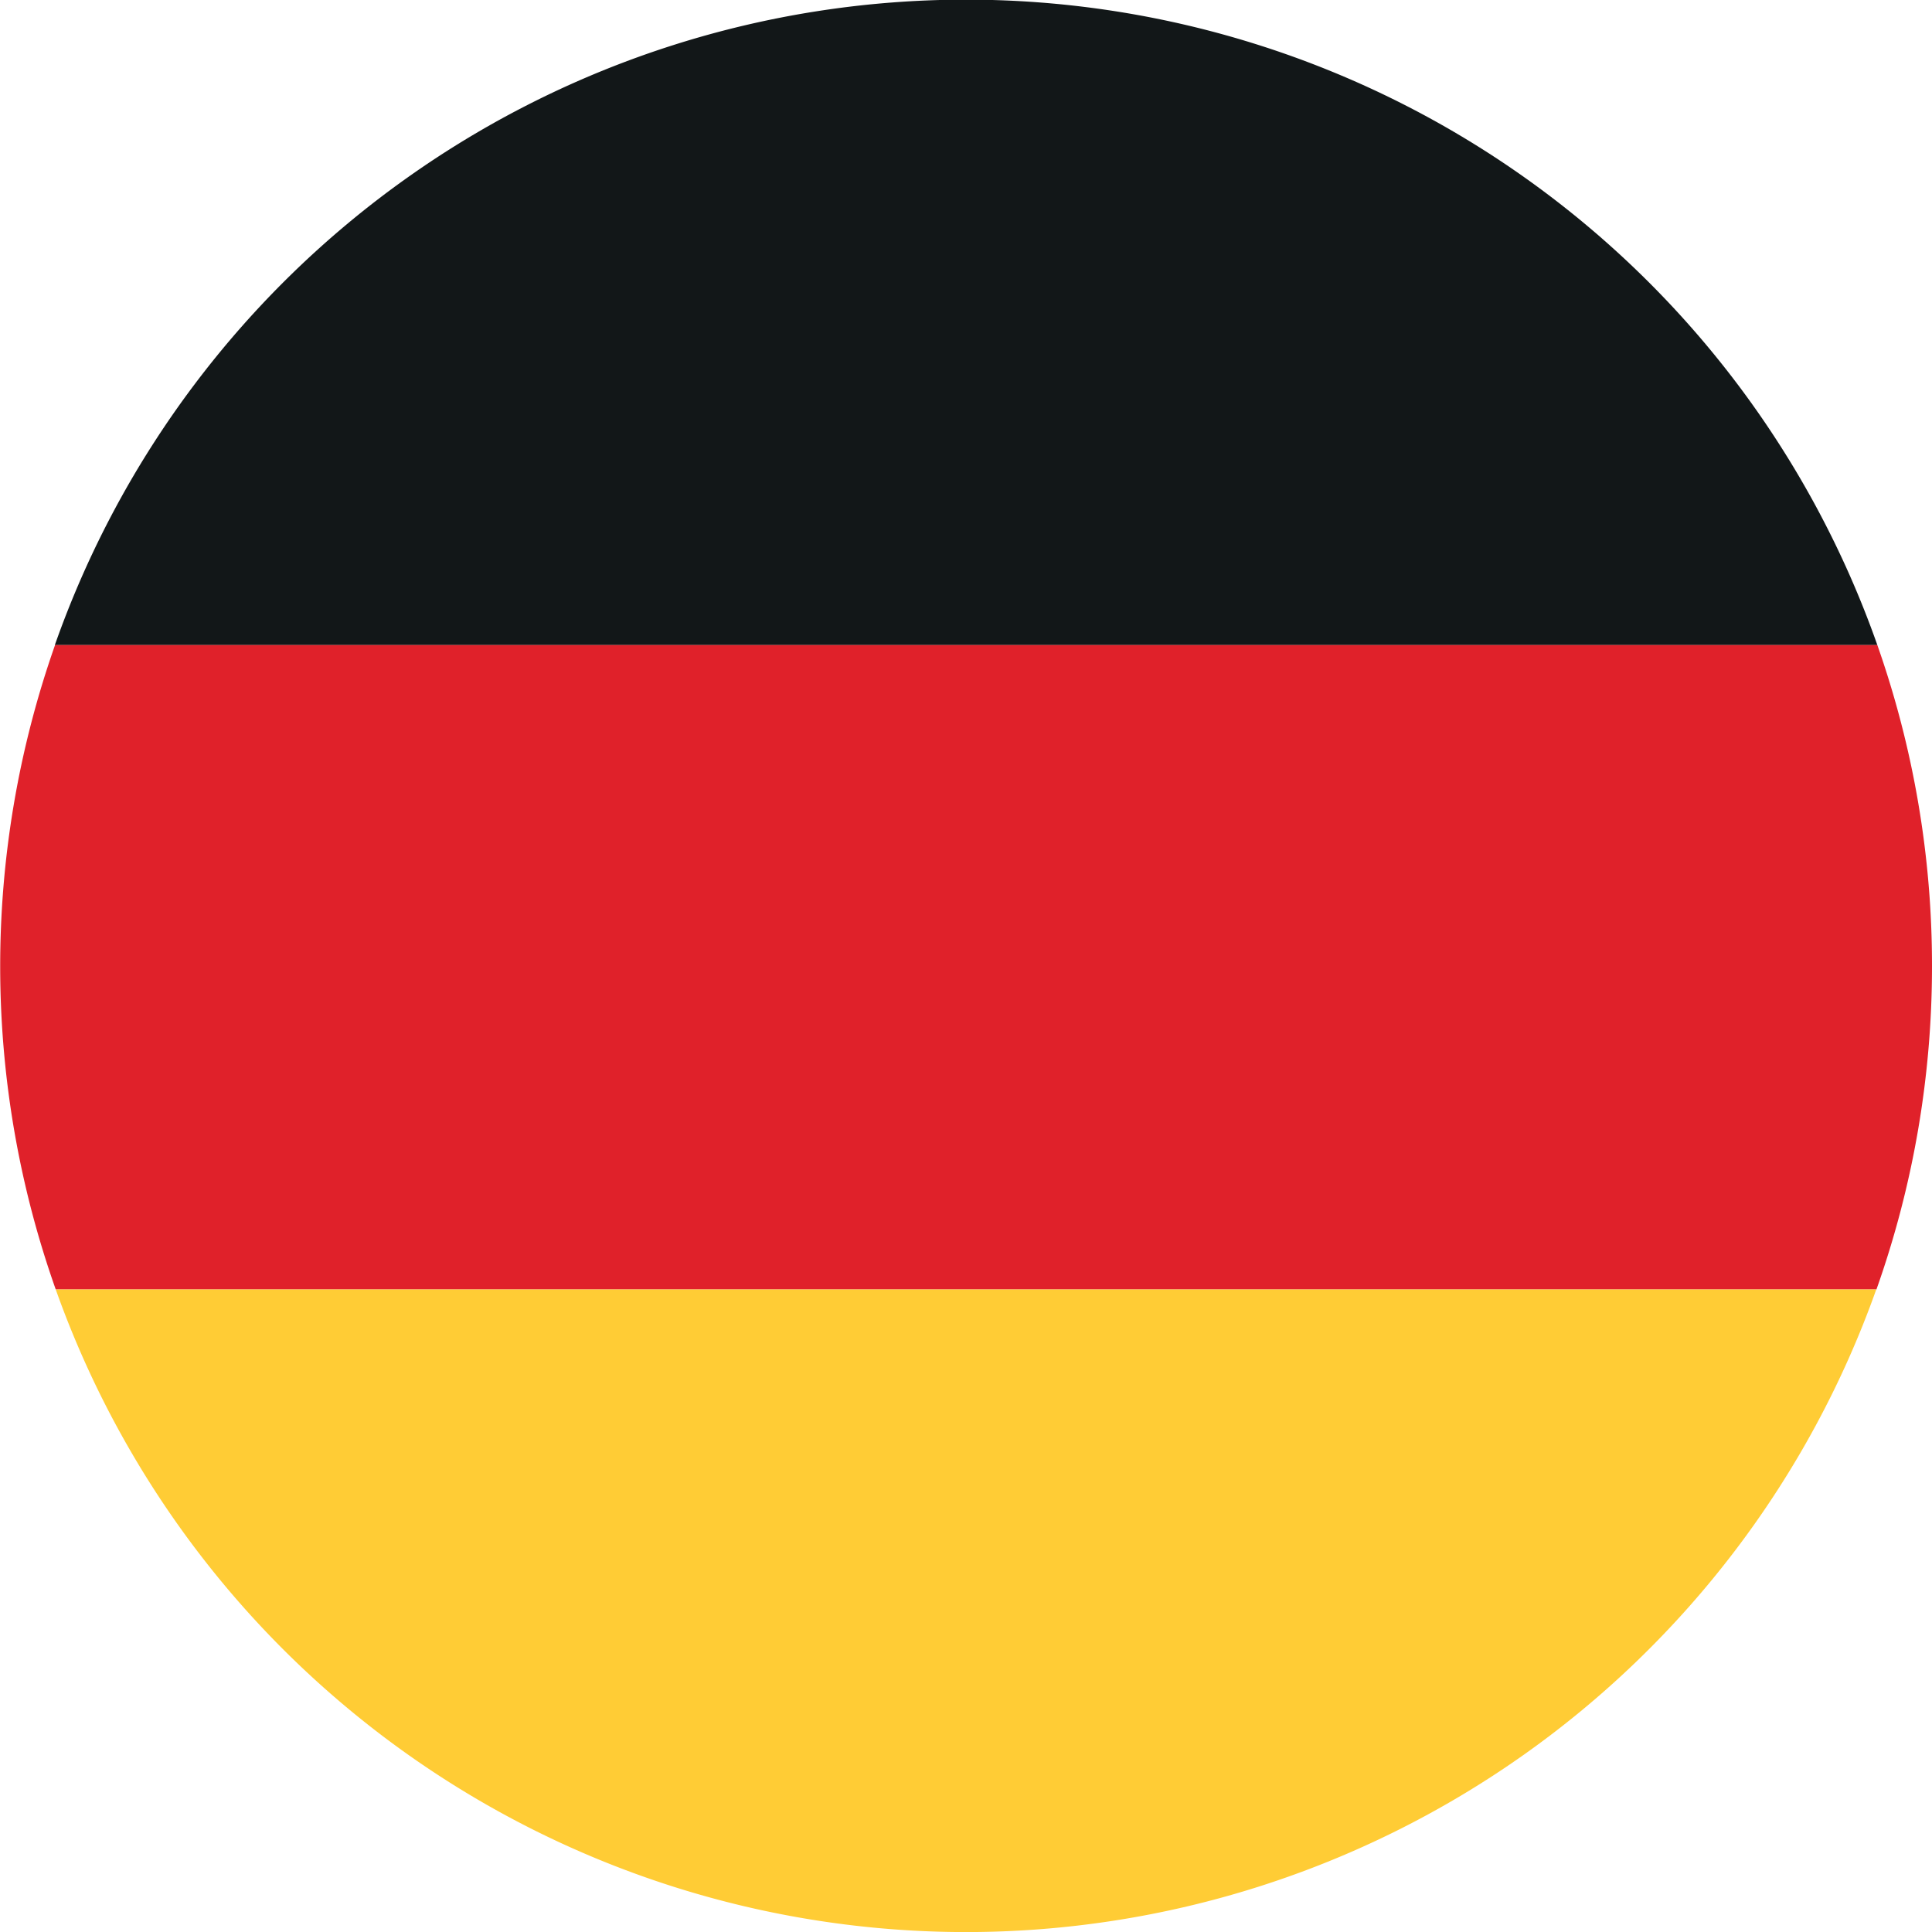
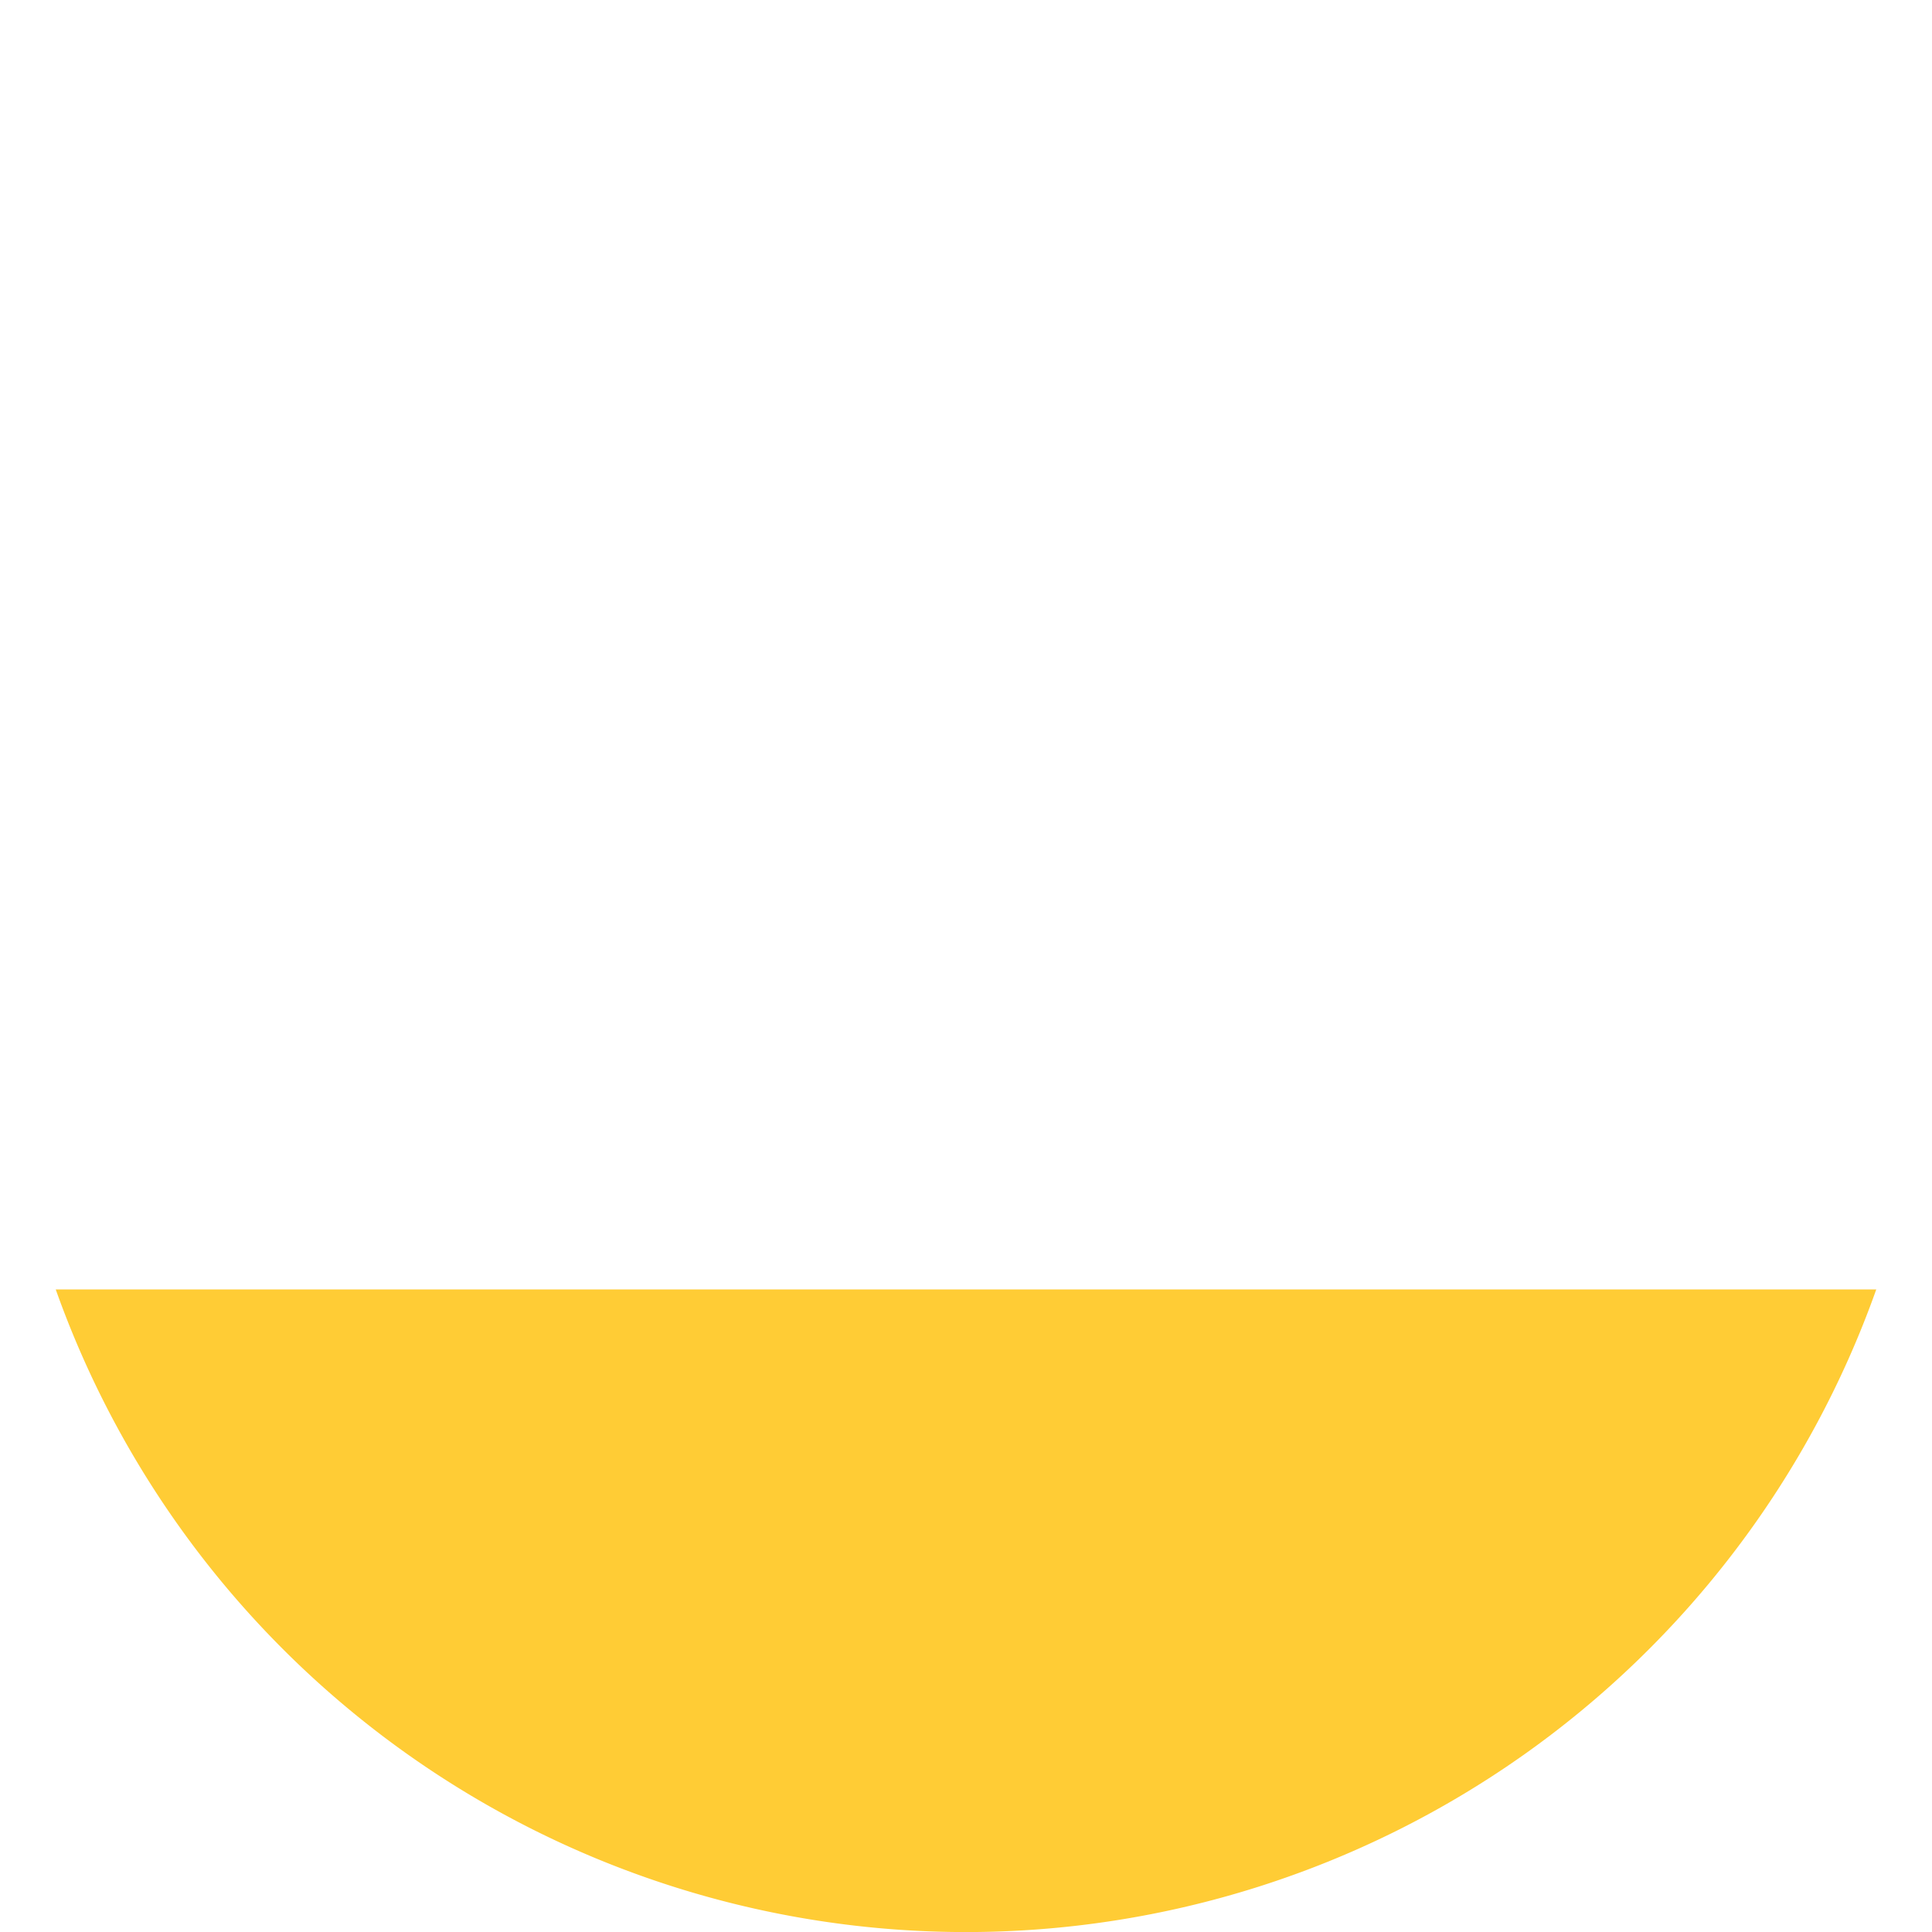
<svg xmlns="http://www.w3.org/2000/svg" width="52" height="52" viewBox="0 0 52 52">
  <defs>
    <clipPath id="a">
      <rect width="52" height="52" fill="none" />
    </clipPath>
  </defs>
  <g clip-path="url(#a)">
-     <path d="M50.529,17.362H1.476a26,26,0,0,1,49.053,0" fill="#121718" />
-     <path d="M52,26a26.021,26.021,0,0,1-1.495,8.705H1.5a26.053,26.053,0,0,1-.019-17.343H50.529A25.991,25.991,0,0,1,52,26" fill="#e0212a" />
    <path d="M50.5,34.705a26,26,0,0,1-49,0Z" fill="#ffcc35" />
  </g>
</svg>